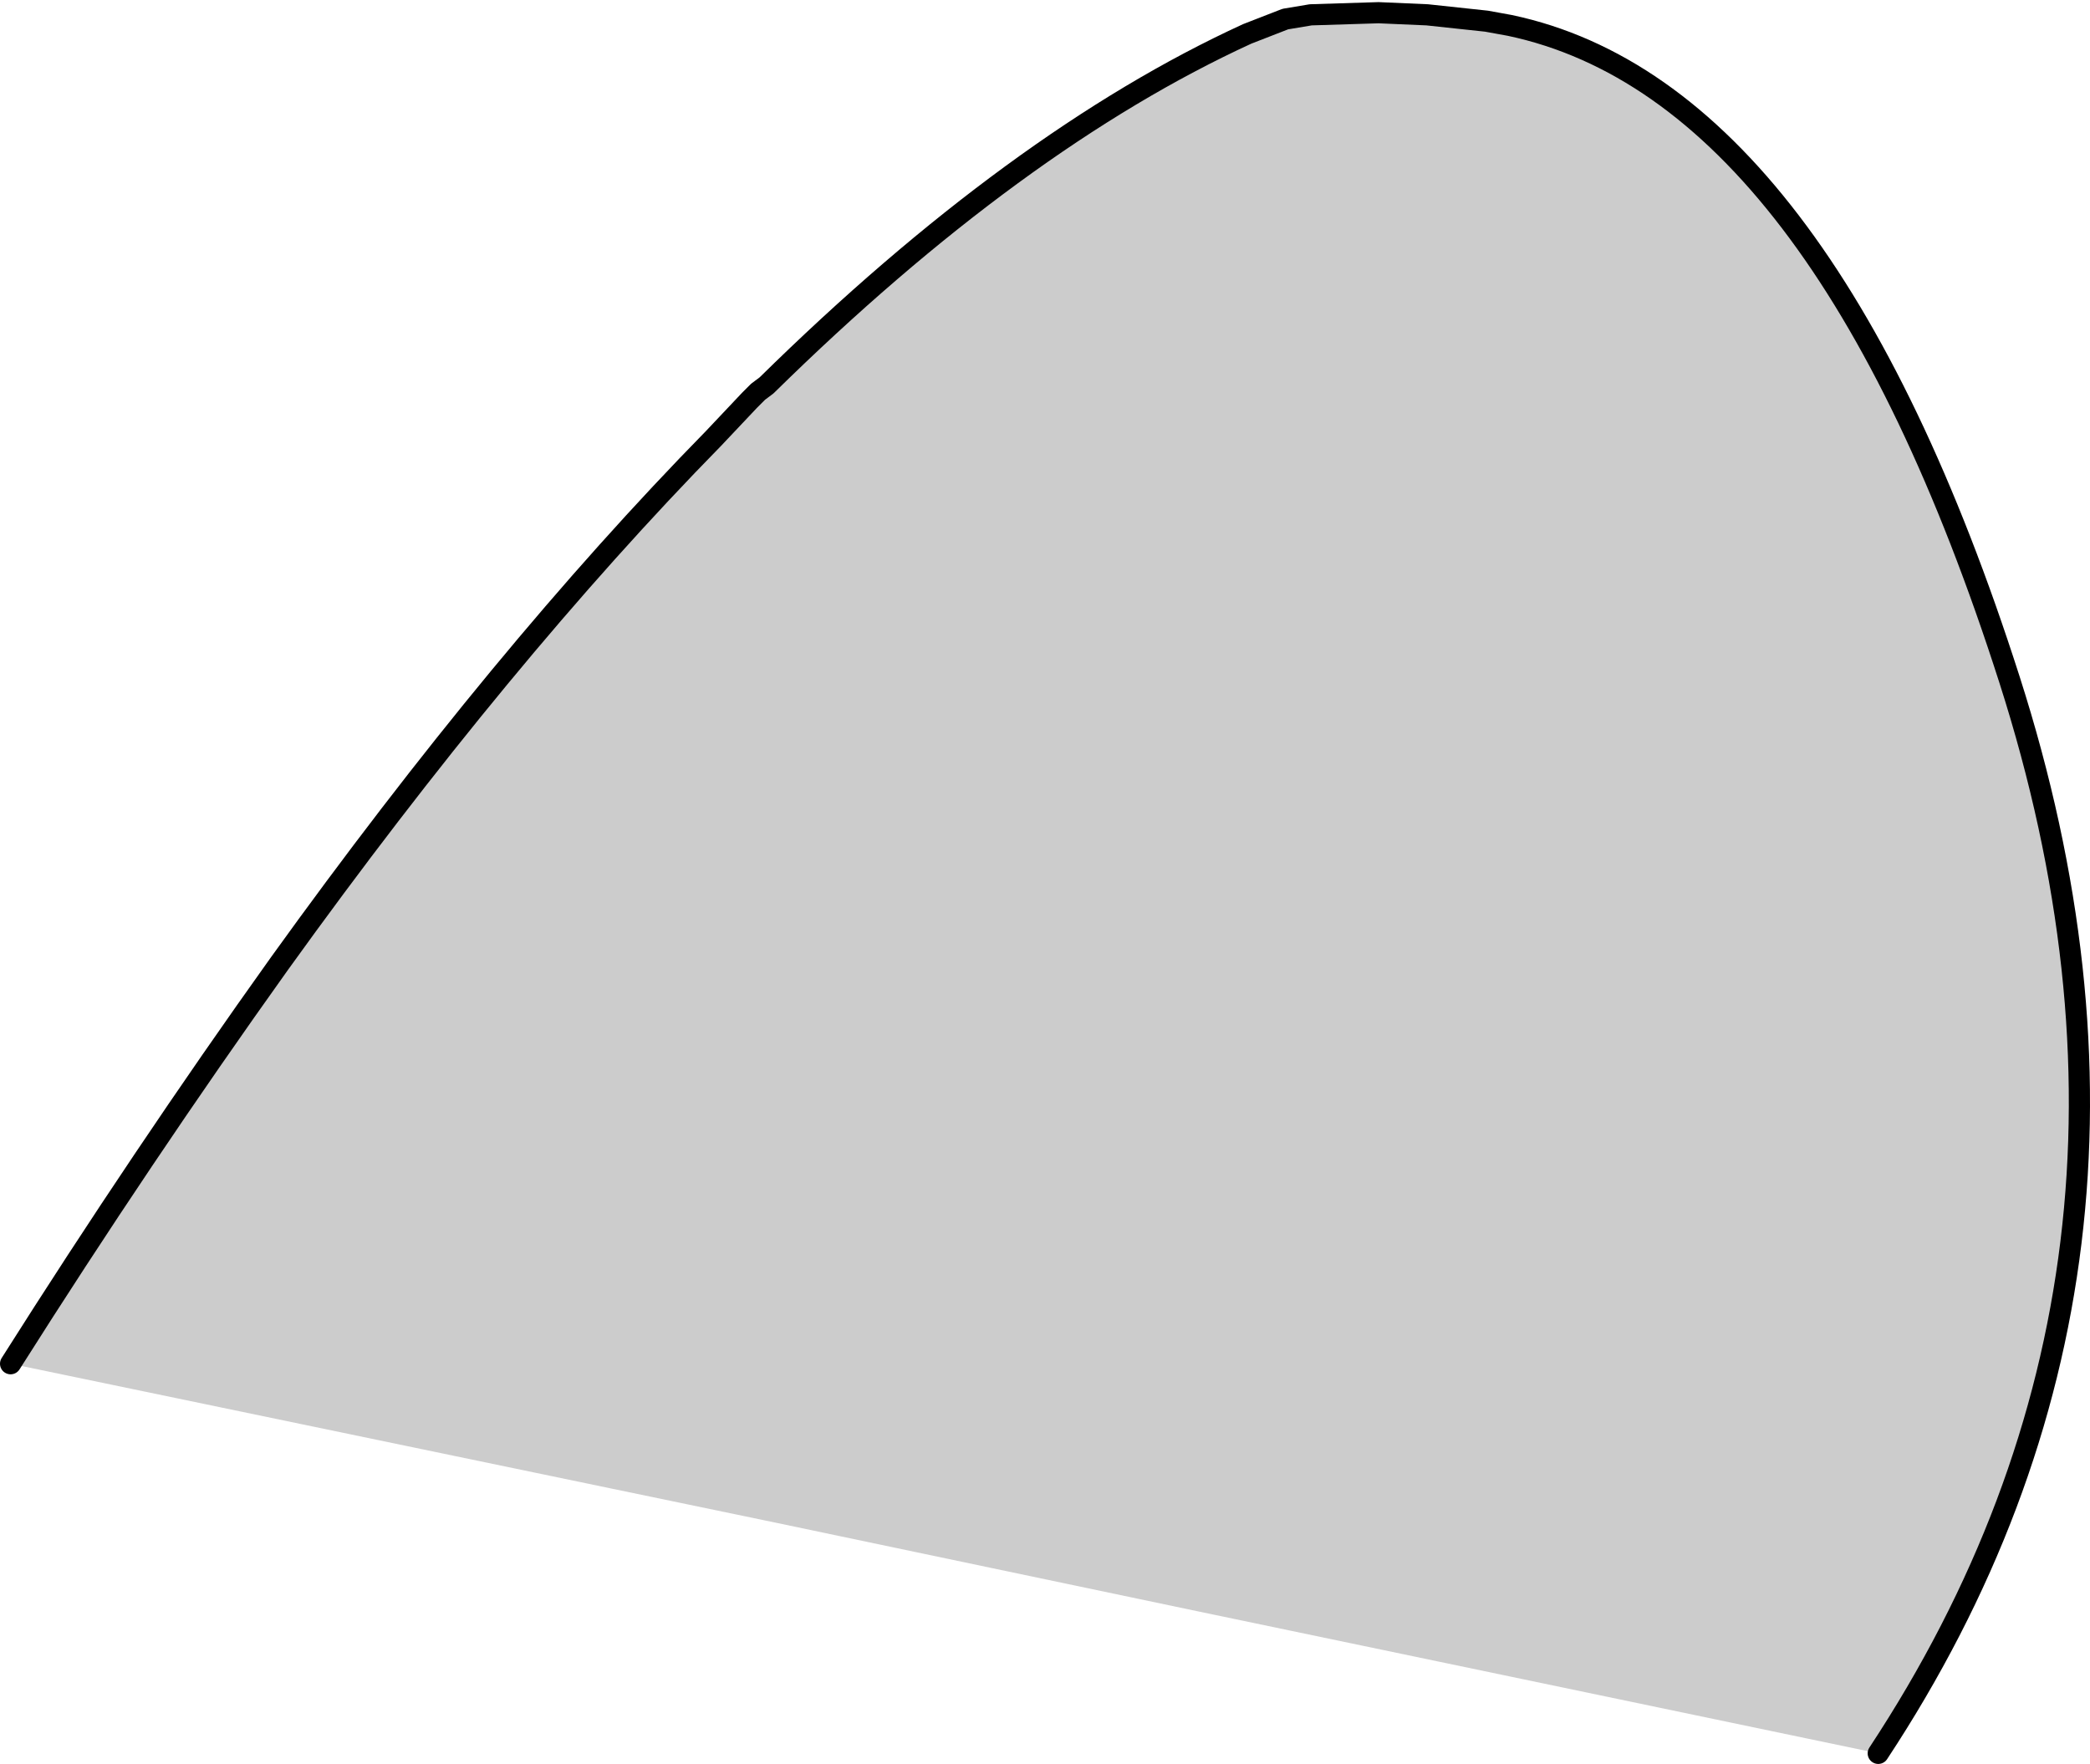
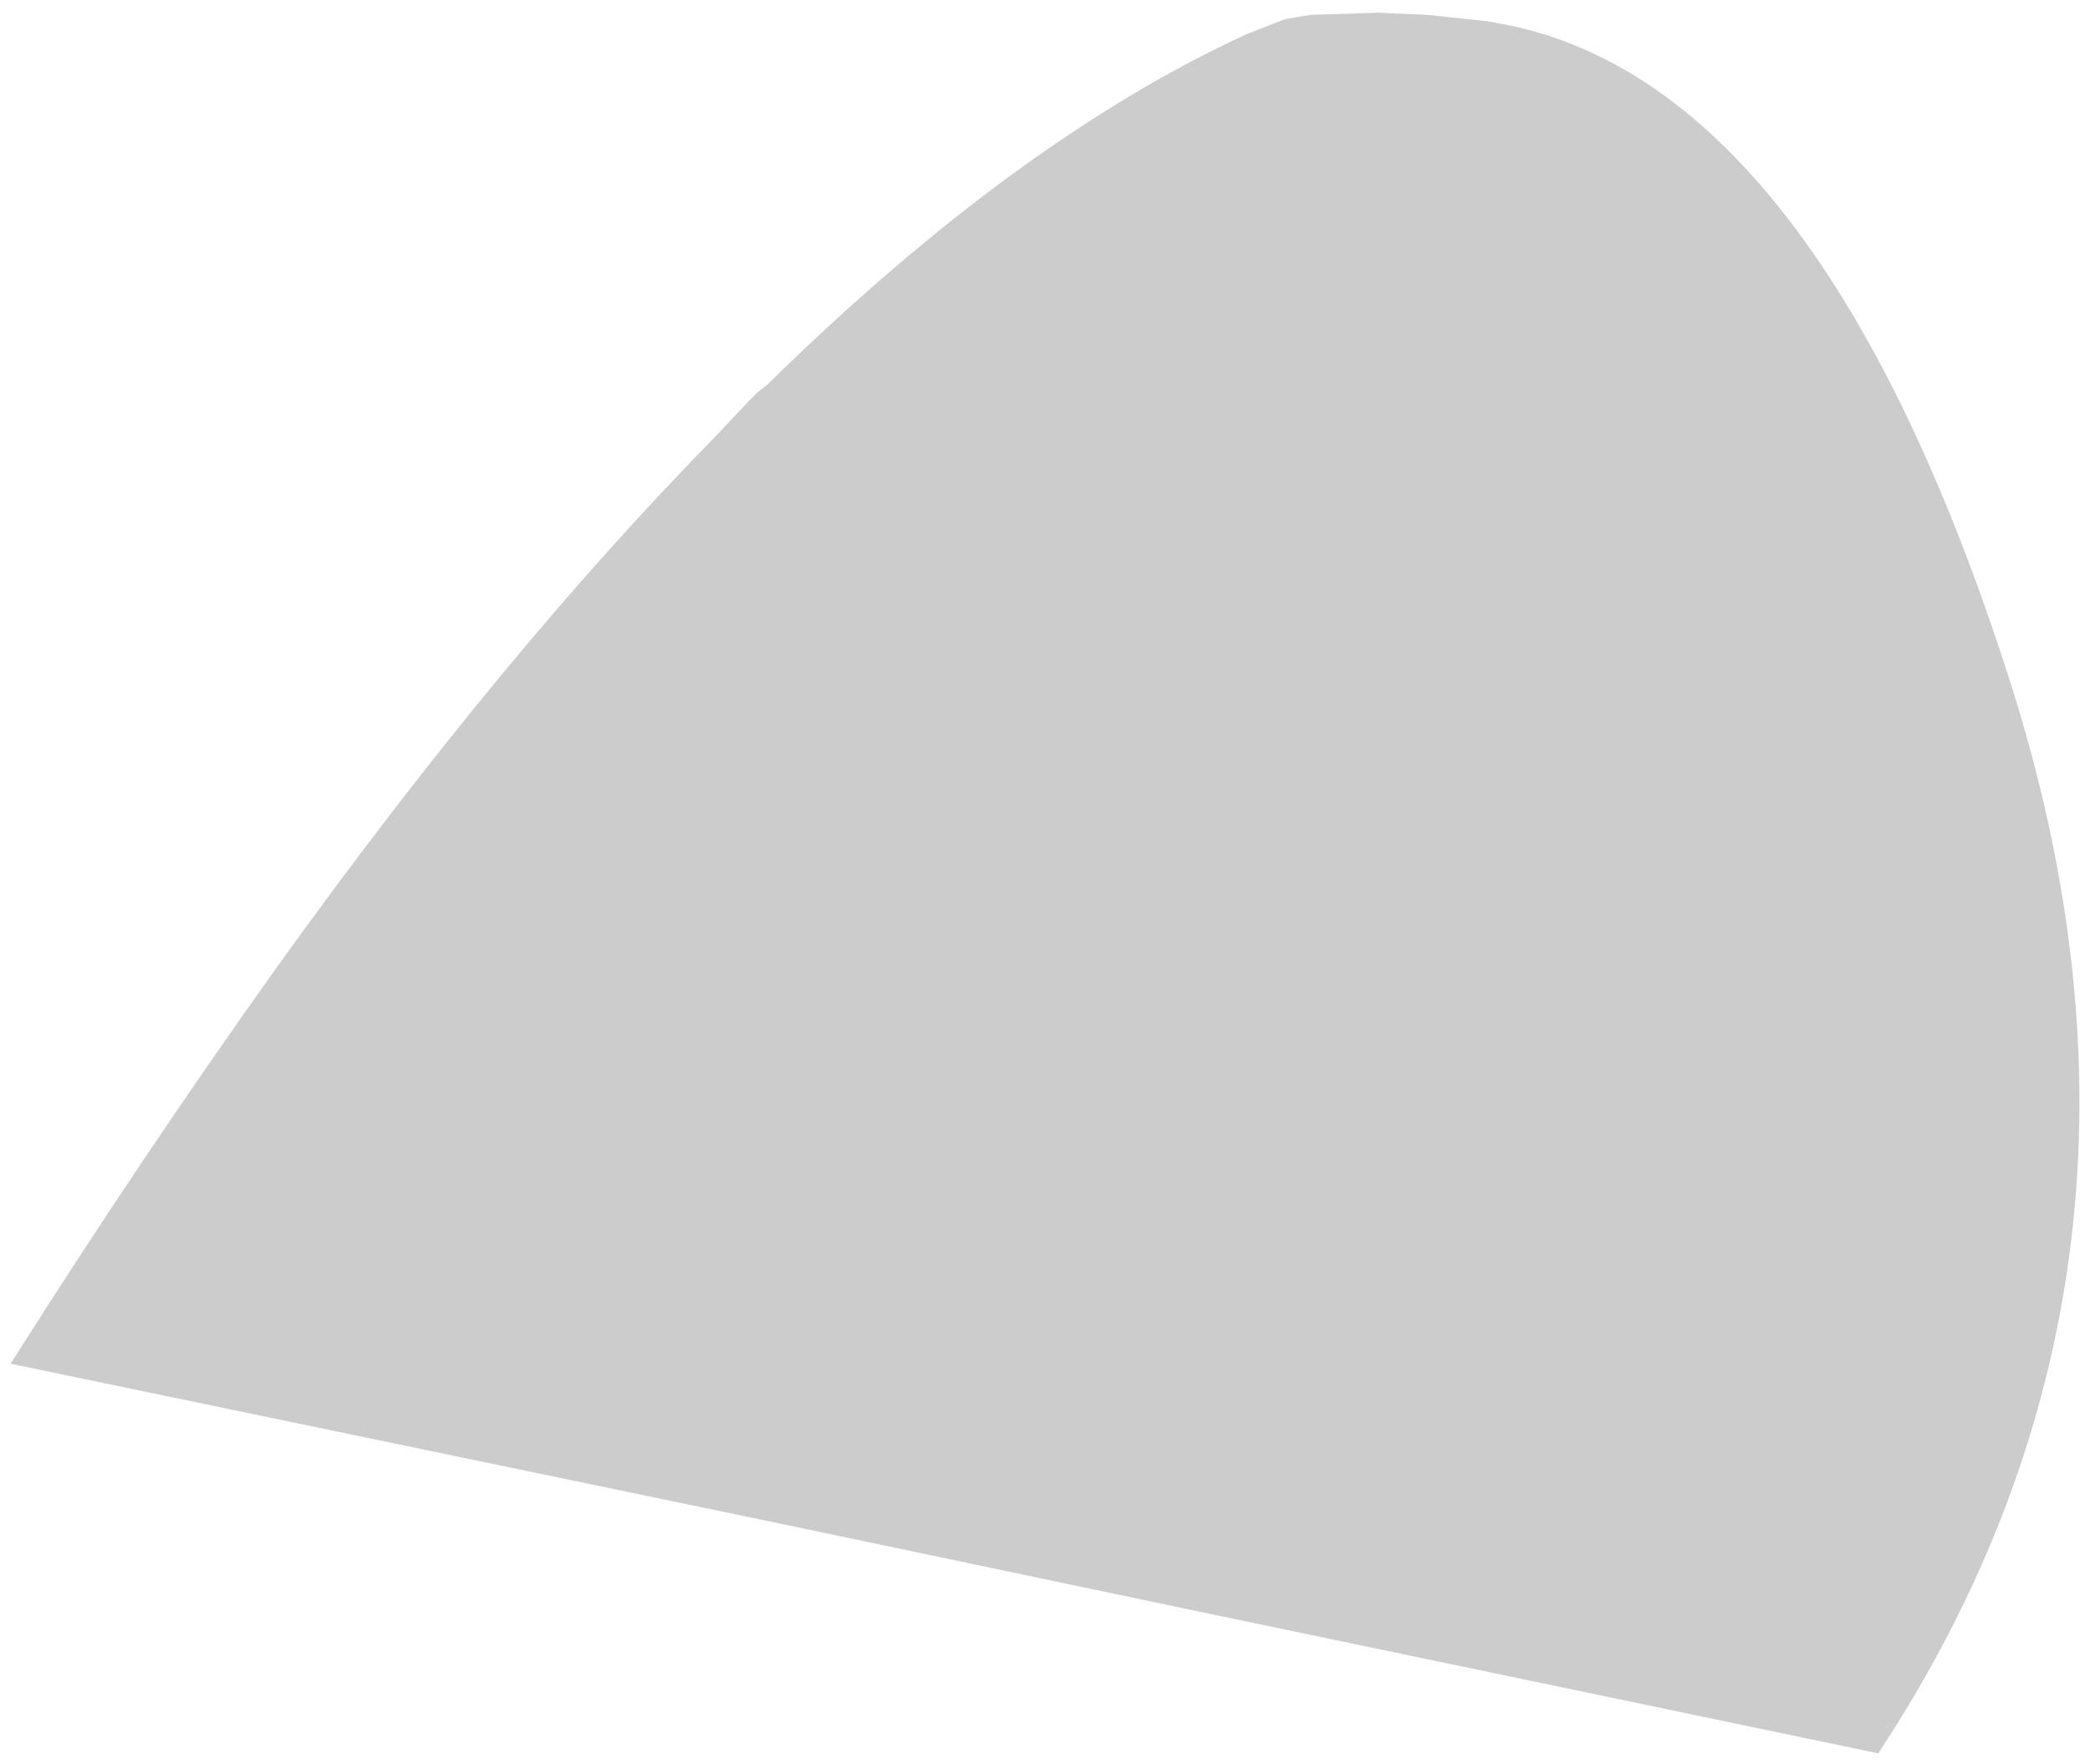
<svg xmlns="http://www.w3.org/2000/svg" height="41.65px" width="49.35px">
  <g transform="matrix(1.0, 0.0, 0.0, 1.0, -28.7, -120.55)">
    <path d="M28.95 152.75 Q32.05 147.85 35.3 143.3 40.55 136.0 45.55 130.9 L46.4 130.0 46.6 129.8 46.8 129.65 Q52.7 123.85 58.15 121.35 L59.05 121.0 59.65 120.9 61.25 120.85 62.4 120.9 63.8 121.05 64.35 121.15 Q71.7 122.7 76.15 136.6 80.6 150.5 73.05 161.95 L57.0 158.6 47.0 156.5 28.95 152.75" fill="#cccccc" fill-rule="evenodd" stroke="none" />
-     <path d="M28.95 152.75 Q32.05 147.85 35.3 143.3 40.55 136.0 45.55 130.9 L46.4 130.0 46.6 129.8 46.8 129.65 Q52.7 123.85 58.15 121.35 L59.05 121.0 59.65 120.9 61.25 120.85 62.4 120.9 63.8 121.05 64.35 121.15 Q71.7 122.7 76.15 136.6 80.6 150.5 73.05 161.95" fill="none" stroke="#000000" stroke-linecap="round" stroke-linejoin="round" stroke-width="0.5" />
  </g>
</svg>